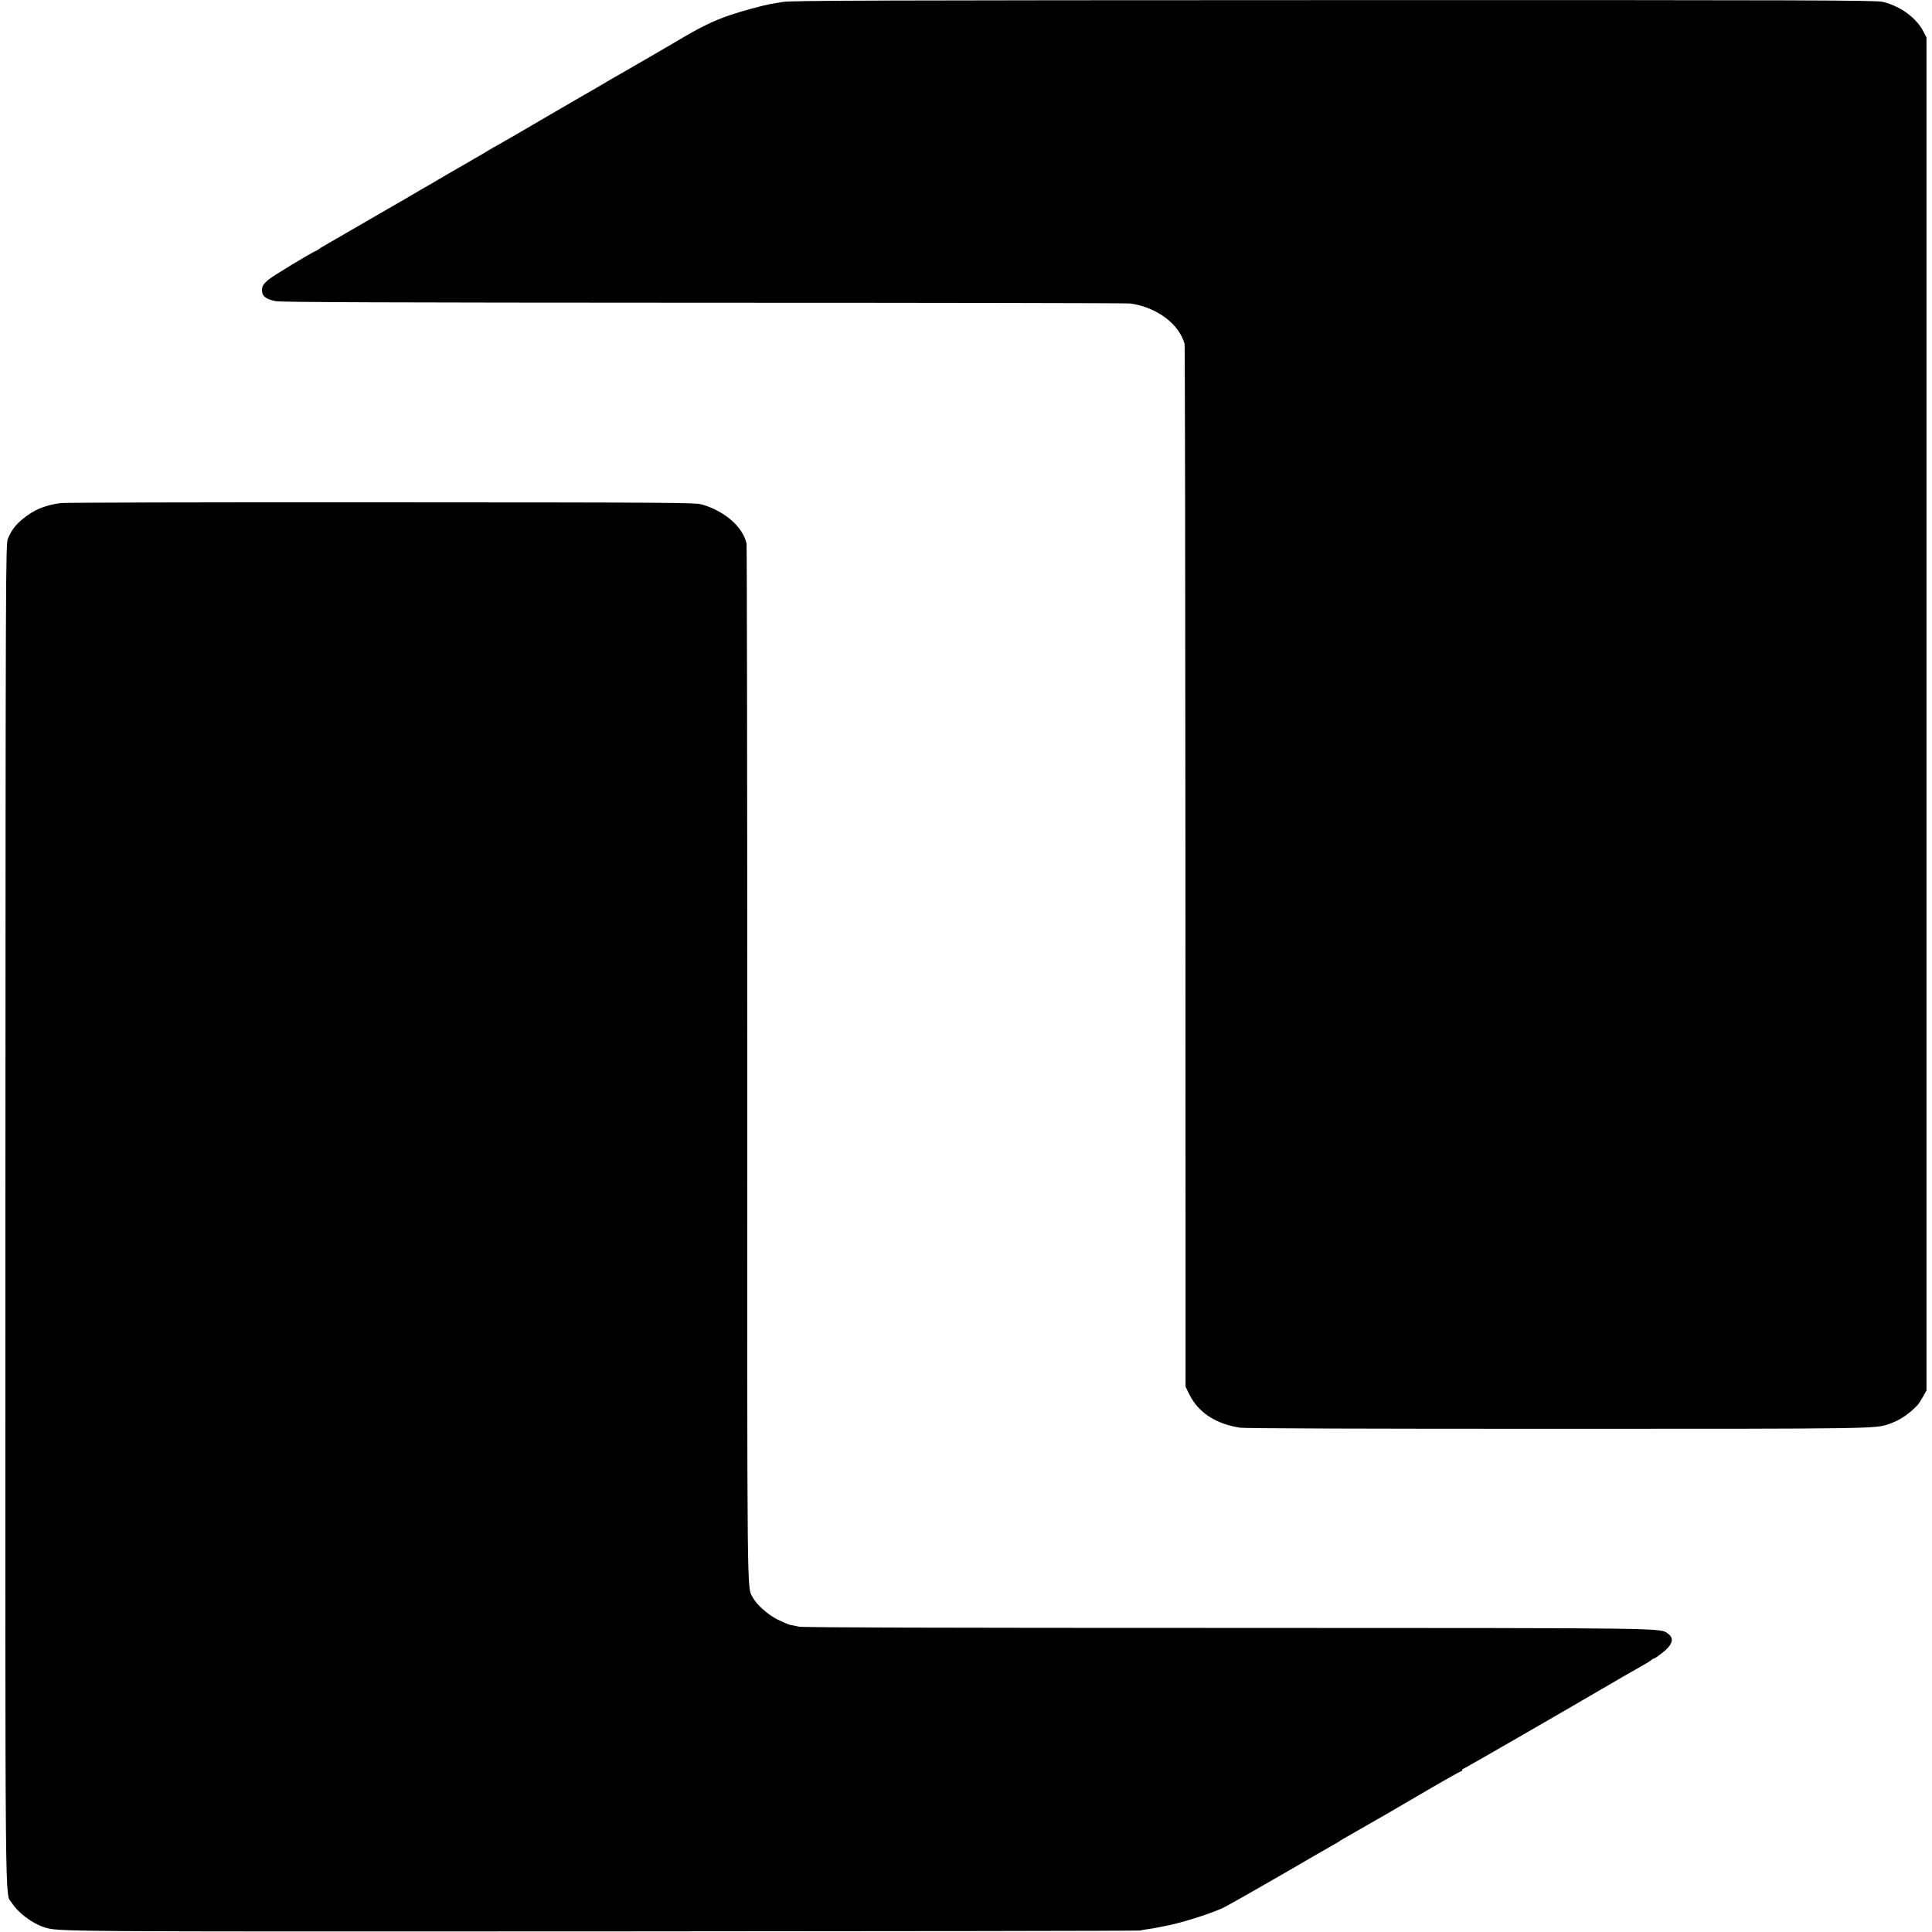
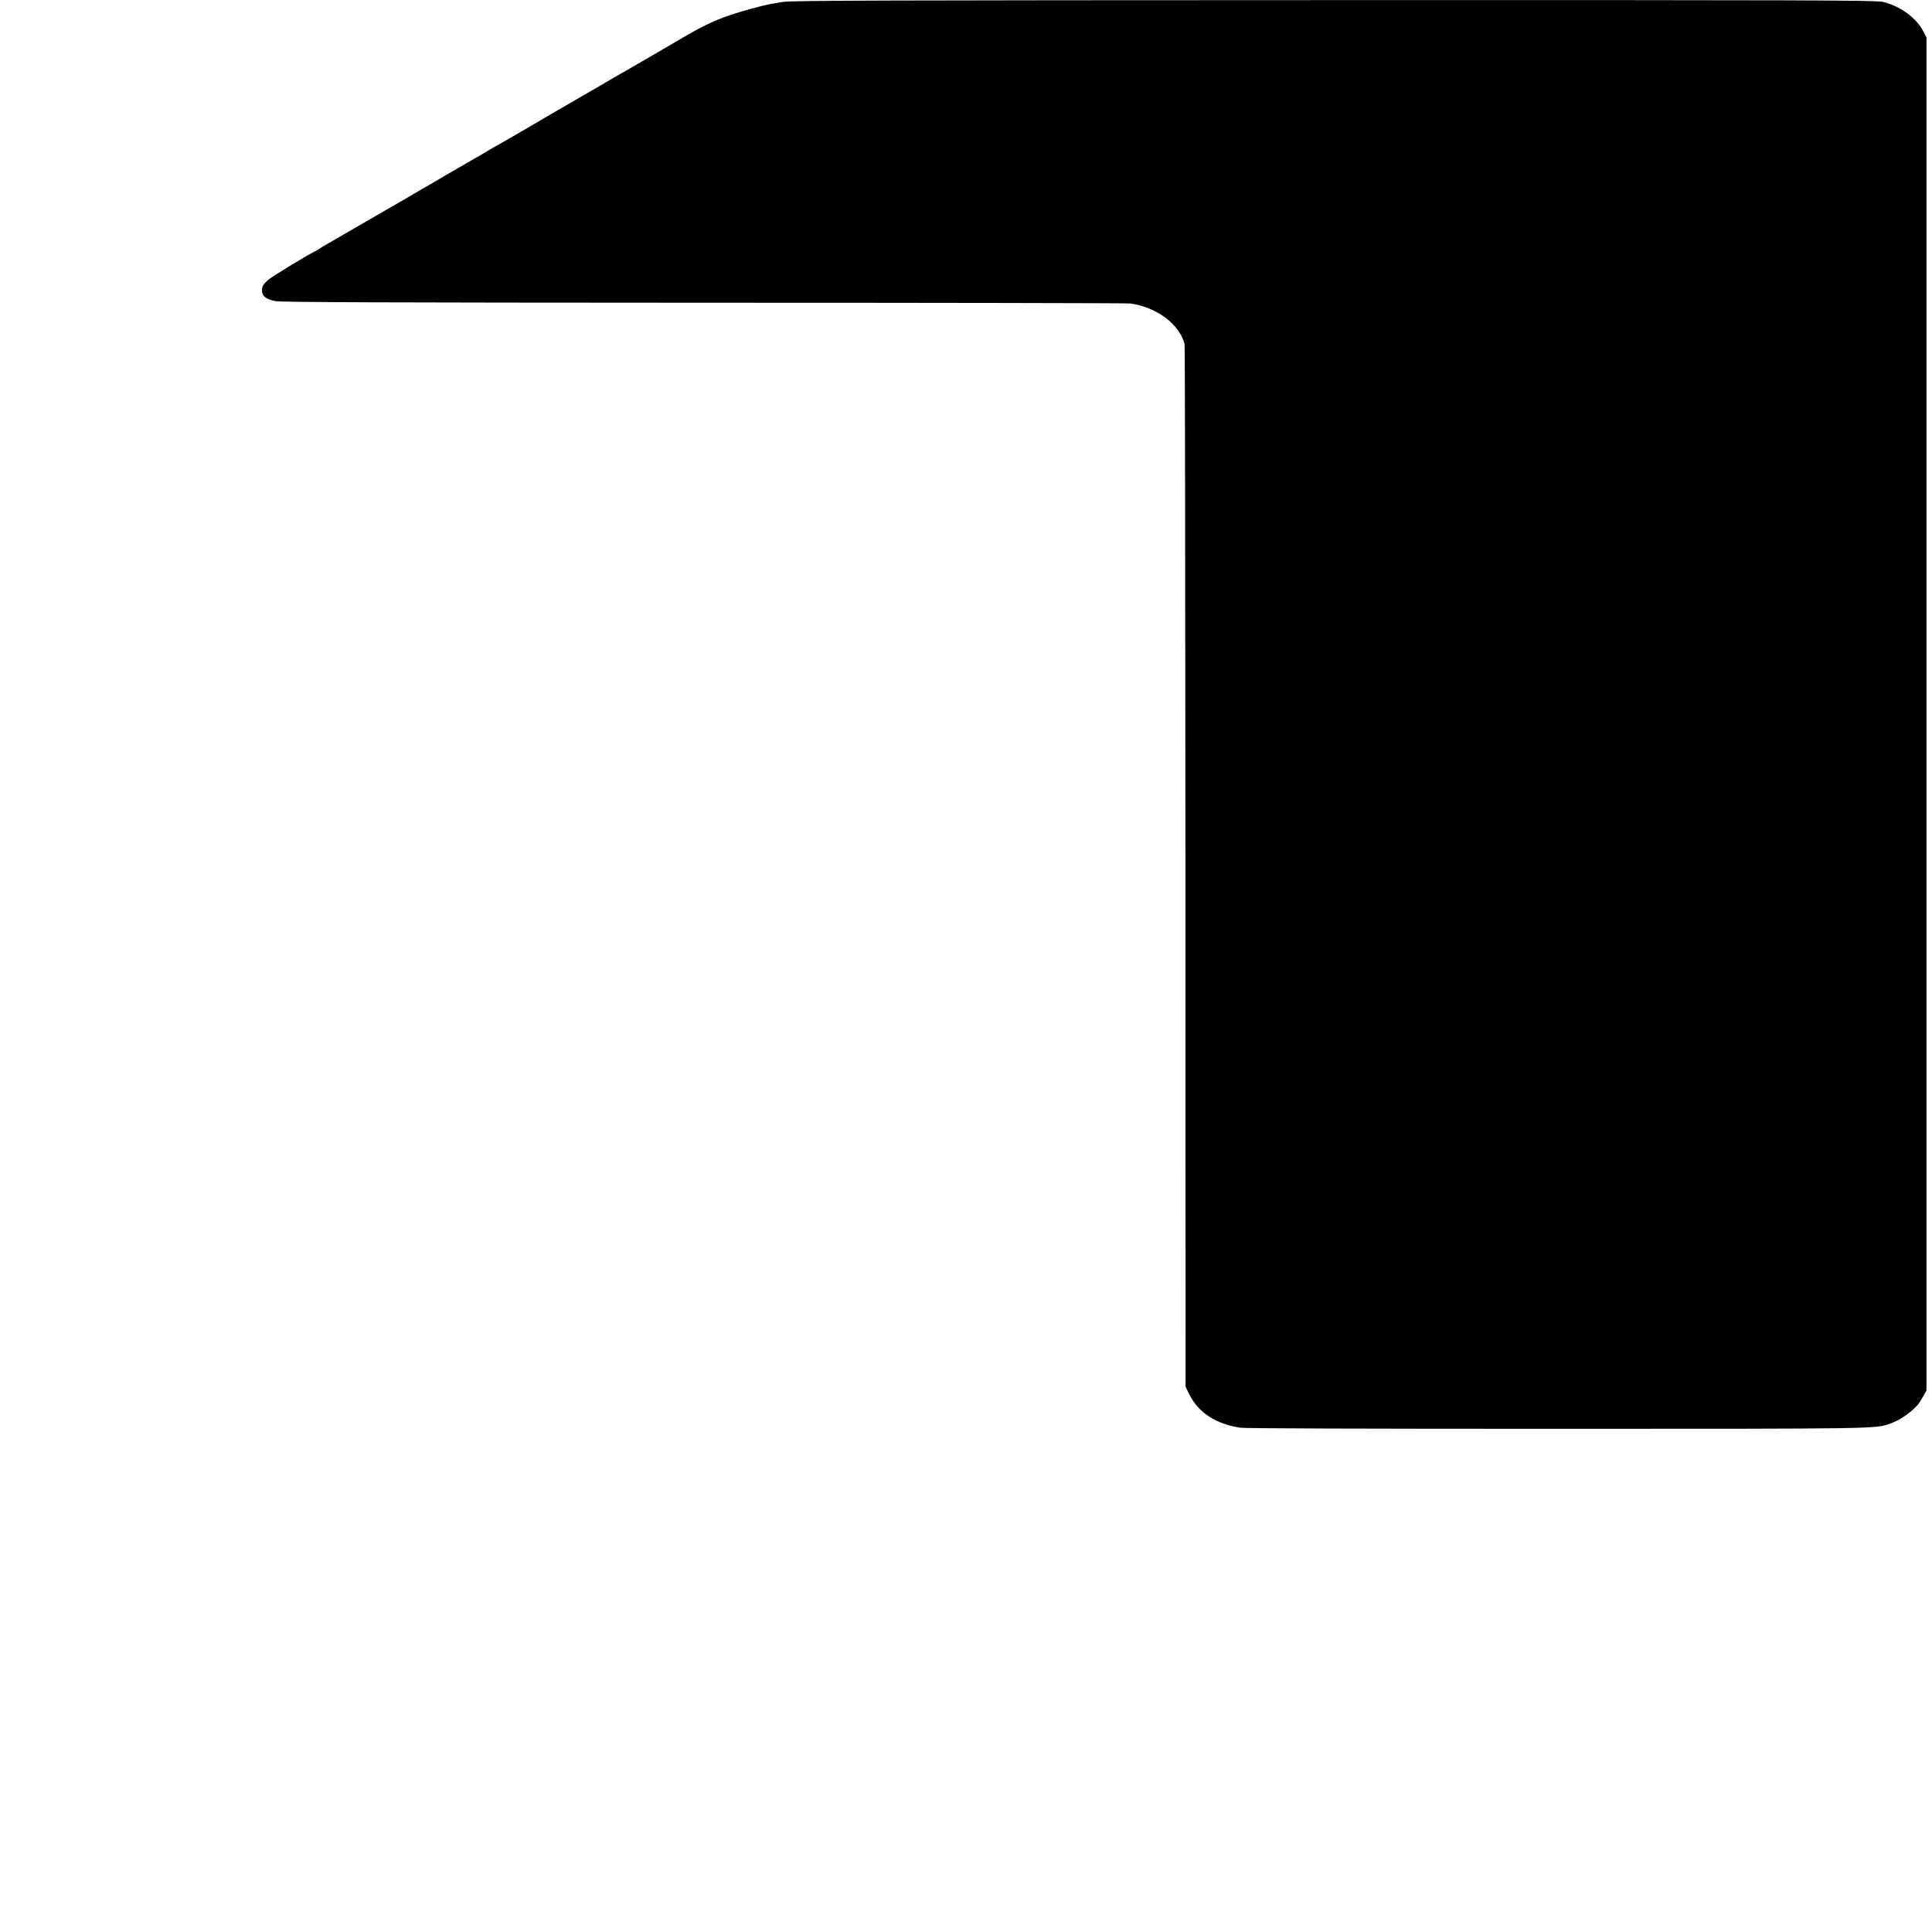
<svg xmlns="http://www.w3.org/2000/svg" version="1.0" width="1575pt" height="1575pt" viewBox="0 0 1575 1575" preserveAspectRatio="xMidYMid meet">
  <g transform="translate(0,1575) scale(0.1,-0.1)" fill="#000000" stroke="none">
    <path d="M6380 15734 c-41 -7 -88 -16 -105 -18 -55 -10 -229 -57 -320 -88 -144 -49 -251 -102 -445 -218 -44 -27 -342 -199 -410 -238 -42 -23 -189 -109 -210 -122 -8 -5 -69 -40 -135 -78 -183 -106 -343 -199 -534 -311 -96 -55 -175 -101 -176 -101 -2 0 -32 -17 -66 -38 -35 -22 -84 -50 -109 -64 -25 -14 -128 -74 -230 -133 -102 -60 -198 -116 -215 -125 -16 -10 -55 -32 -85 -50 -30 -18 -69 -41 -86 -50 -17 -10 -159 -92 -315 -182 -156 -91 -295 -171 -309 -179 -14 -8 -27 -17 -30 -20 -3 -3 -10 -8 -16 -10 -43 -16 -366 -212 -402 -244 -37 -34 -45 -47 -46 -79 -1 -49 30 -75 111 -91 44 -9 885 -12 3493 -13 1889 0 3453 -3 3474 -6 215 -30 399 -167 443 -330 3 -12 6 -1929 7 -4261 l1 -4240 32 -65 c74 -147 216 -239 414 -269 40 -6 1002 -9 2585 -9 2636 0 2594 0 2711 42 82 29 156 79 223 149 10 10 30 41 46 70 l29 52 0 5515 0 5515 -24 46 c-57 113 -190 210 -333 244 -55 13 -614 15 -4478 14 -3686 -1 -4427 -3 -4490 -15z" />
-     <path d="M495 11649 c-115 -16 -190 -44 -268 -98 -85 -60 -129 -112 -162 -191 -19 -44 -19 -166 -21 -5510 -1 -5919 -5 -5521 52 -5612 53 -83 166 -168 267 -200 113 -35 50 -35 4534 -33 2408 1 4387 4 4398 7 11 3 42 9 68 12 27 4 59 9 70 12 12 2 36 7 52 10 129 23 358 94 480 148 33 15 243 134 468 264 224 130 424 246 445 257 20 11 39 22 42 25 3 3 15 11 28 18 12 7 97 56 190 109 92 53 181 104 197 113 17 10 150 88 298 174 147 86 272 156 277 156 6 0 10 5 10 10 0 6 4 10 8 10 7 0 772 441 1292 745 69 40 148 85 175 100 28 15 57 34 66 41 8 8 19 14 24 14 4 0 32 19 62 42 87 67 105 121 52 159 -69 49 73 47 -3593 48 -2300 0 -3458 3 -3491 10 -27 6 -61 13 -74 15 -13 3 -58 22 -100 42 -81 40 -174 123 -205 183 -47 90 -45 -137 -44 4344 0 2322 -3 4233 -6 4247 -32 136 -176 262 -362 317 -55 16 -226 17 -2619 18 -1408 1 -2582 -2 -2610 -6z" />
  </g>
</svg>